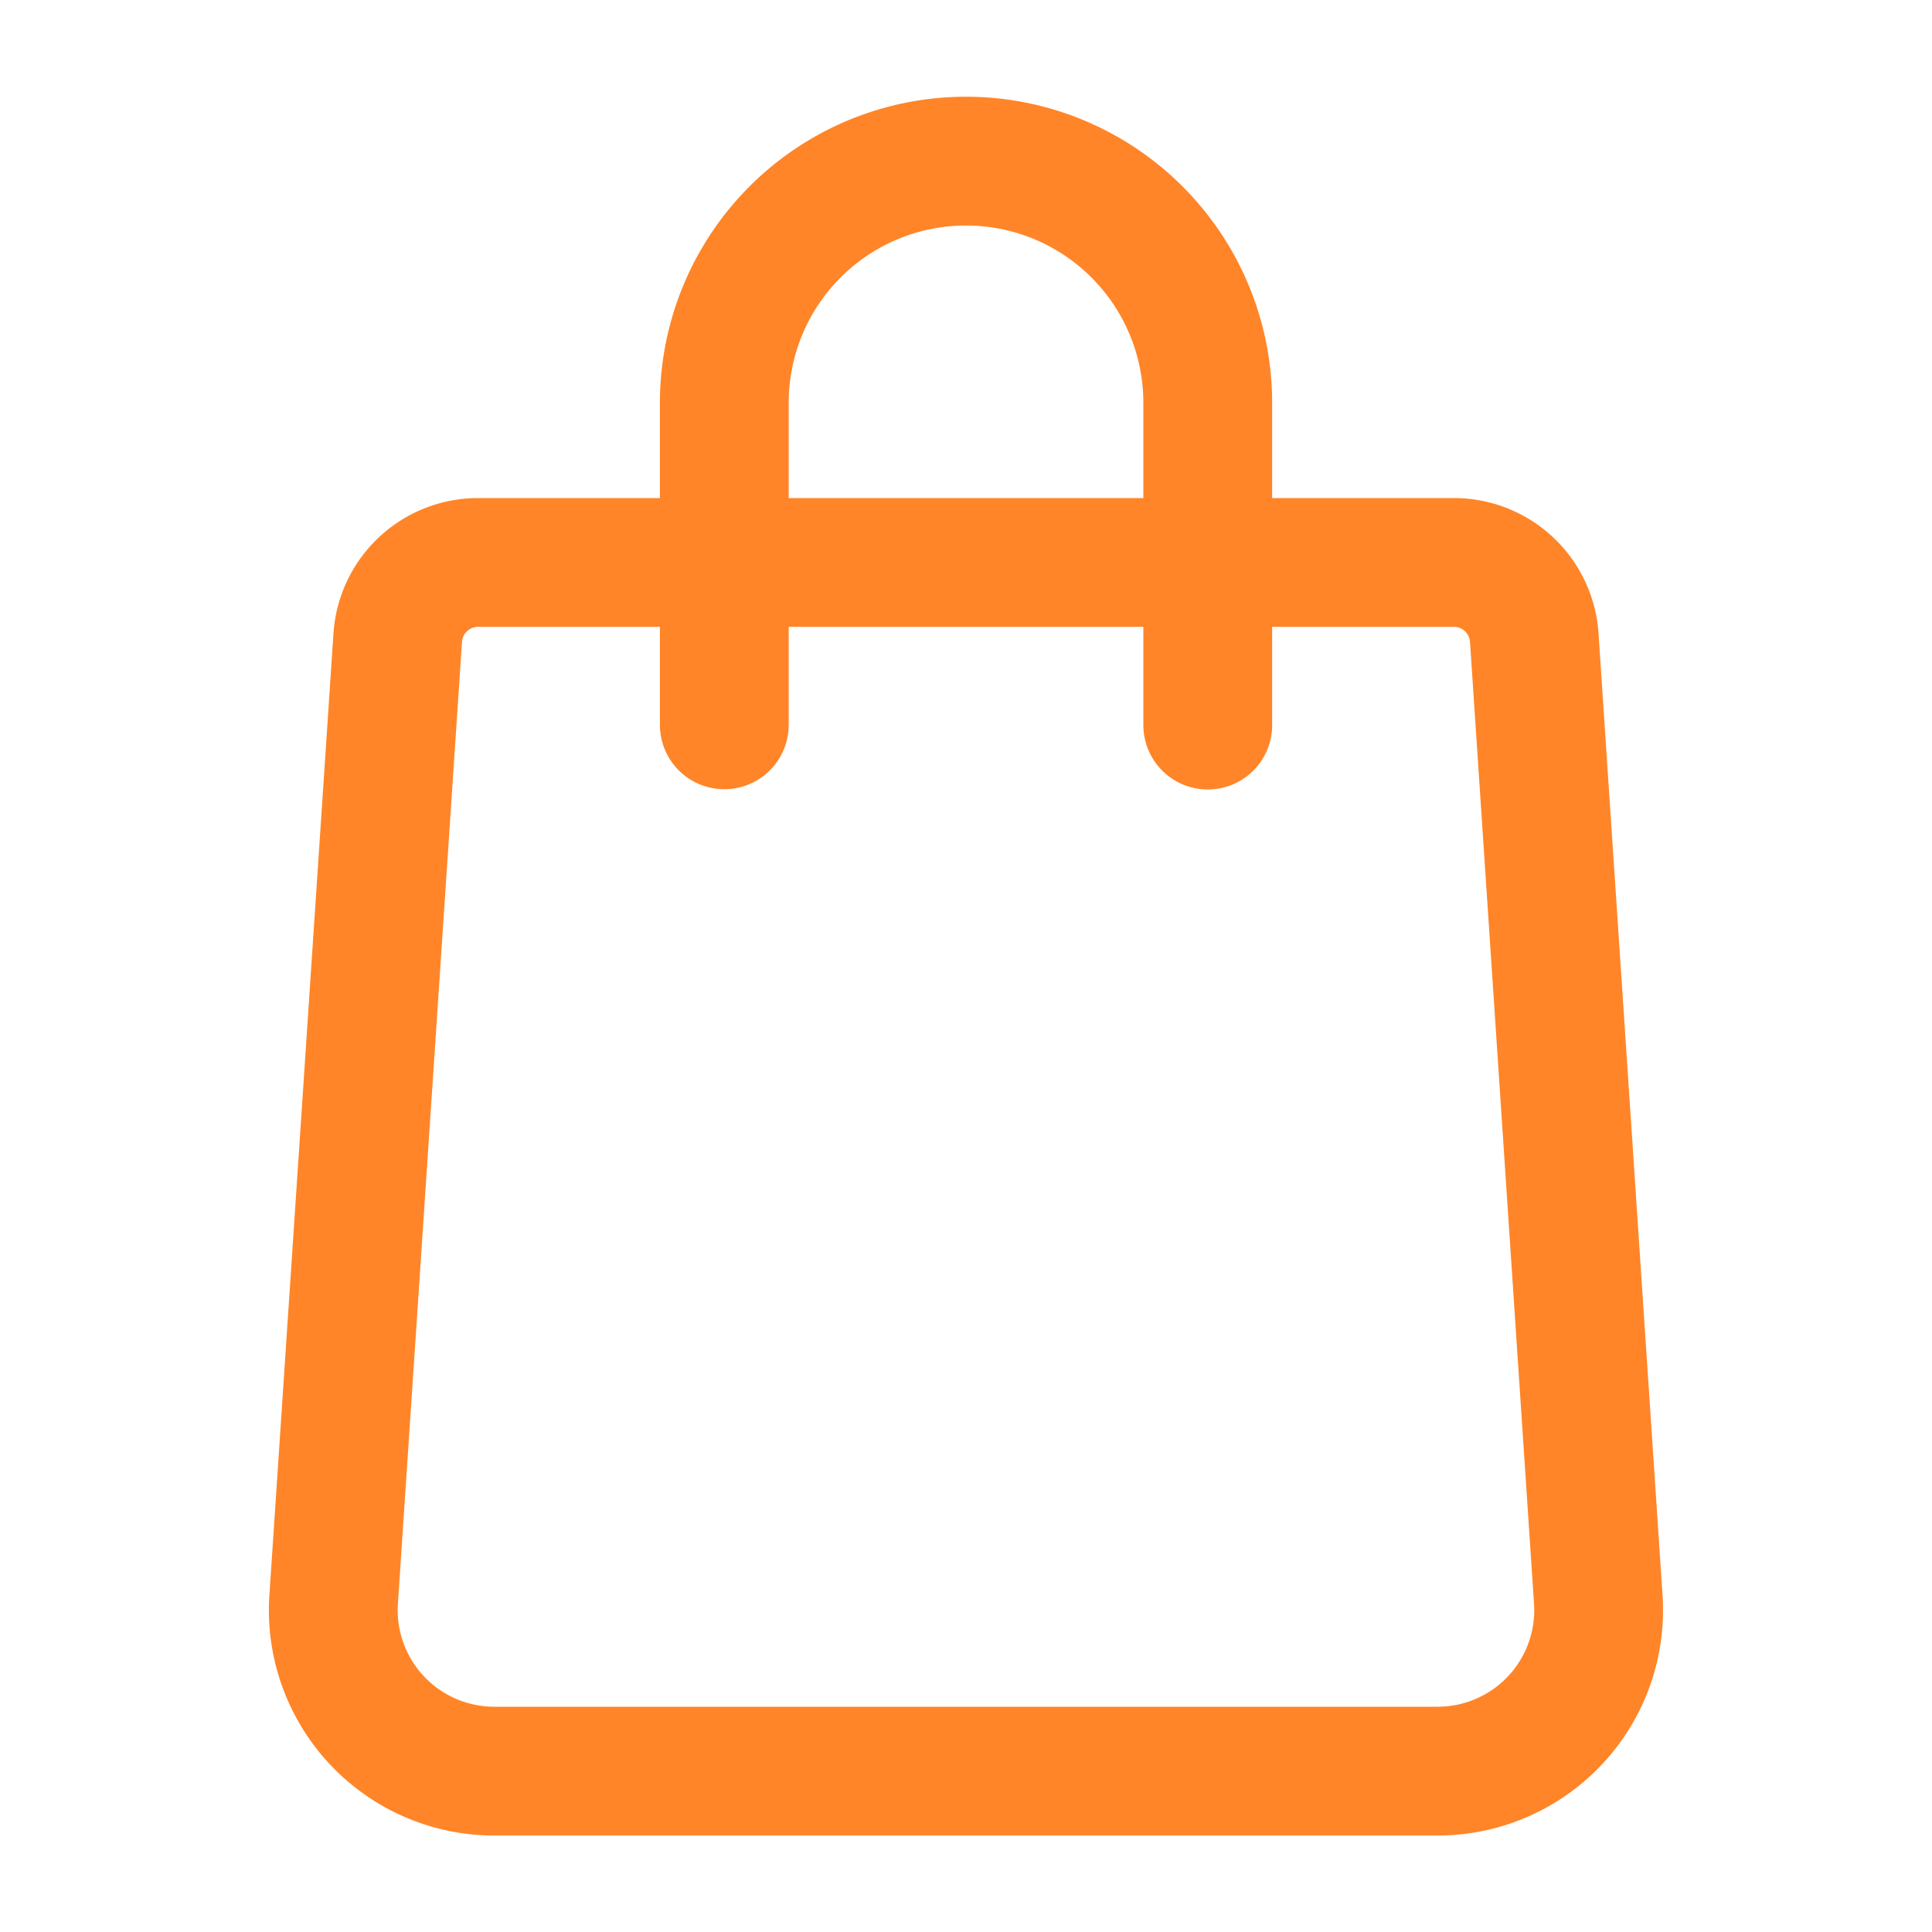
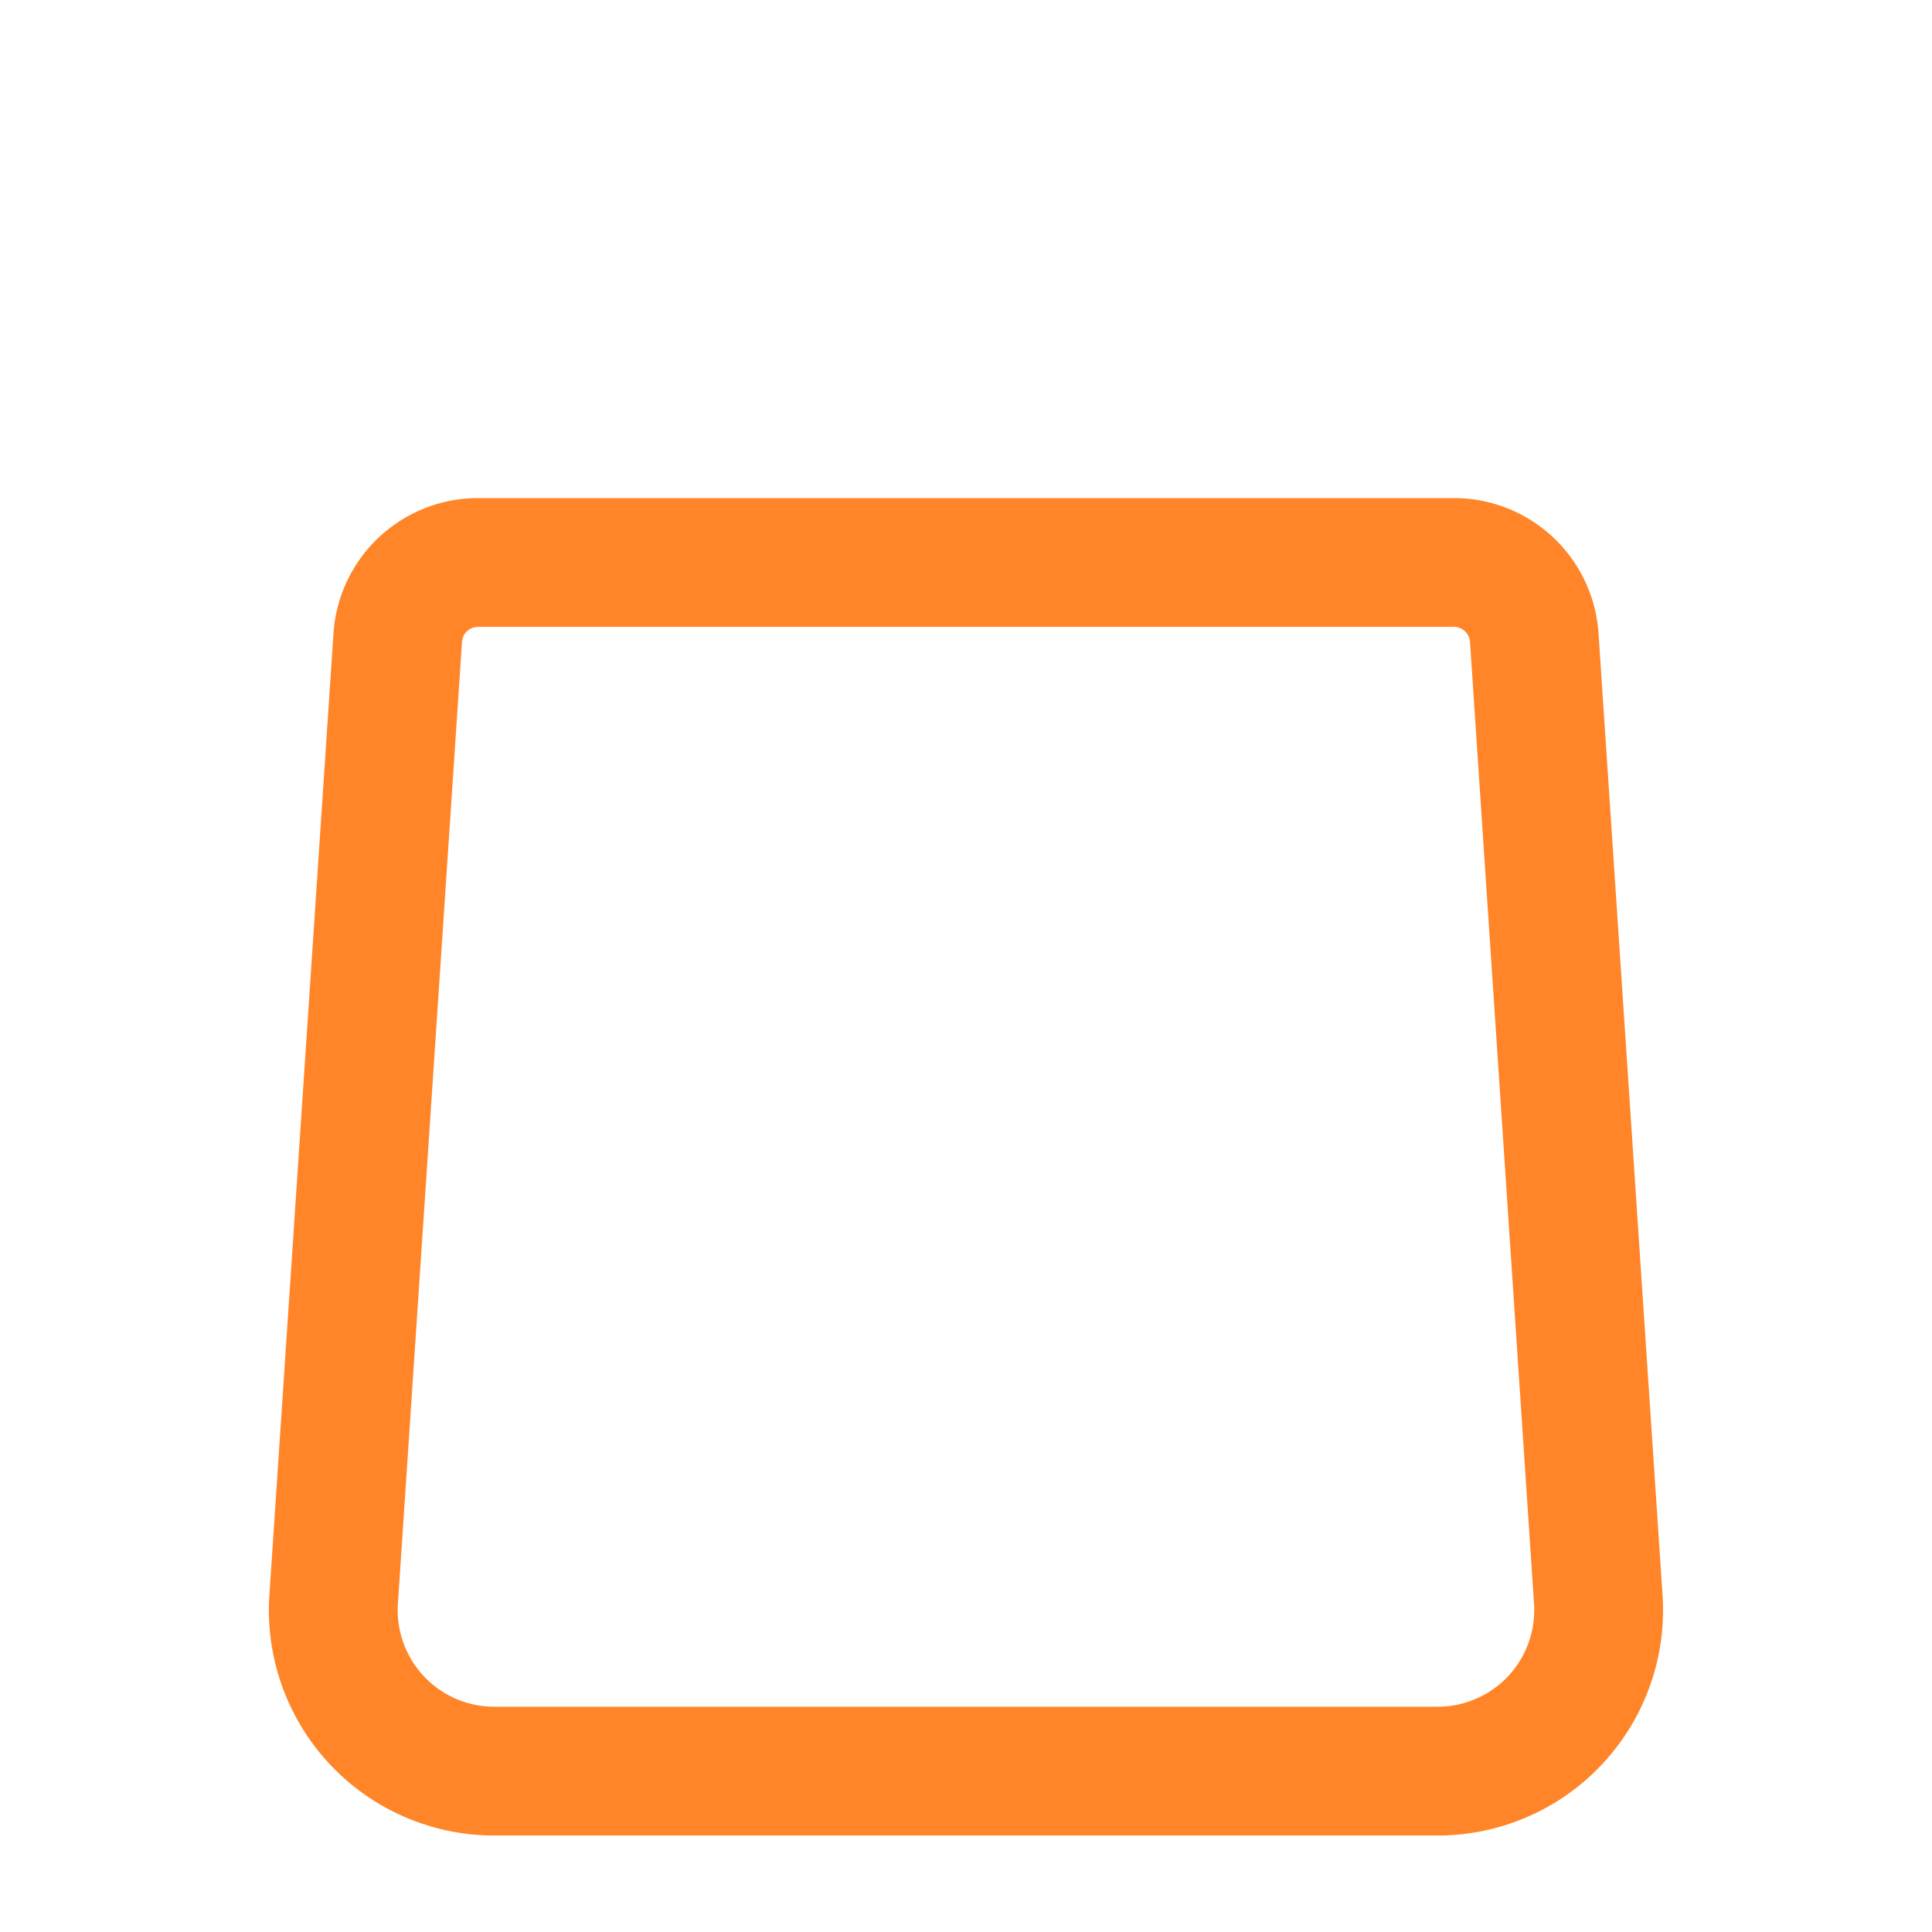
<svg xmlns="http://www.w3.org/2000/svg" width="30" height="30" viewBox="0 0 30 30">
  <defs>
    <style>.a,.b{fill:none;}.b{stroke:#ff8528;stroke-linecap:round;stroke-linejoin:round;stroke-width:2px;}</style>
  </defs>
  <path class="a" d="M0,0H30V30H0Z" />
  <path class="b" d="M21.539,7H6.385A1.25,1.25,0,0,0,5.138,8.167L4.143,23.1a2.5,2.5,0,0,0,2.494,2.668H21.286A2.5,2.5,0,0,0,23.78,23.1L22.786,8.167A1.25,1.25,0,0,0,21.539,7Z" transform="translate(1.038 1.734)" />
-   <path class="b" d="M16.507,10.757v-5h0A3.753,3.753,0,0,0,12.754,2h0A3.753,3.753,0,0,0,9,5.753H9v5" transform="translate(2.247 0.502)" />
</svg>